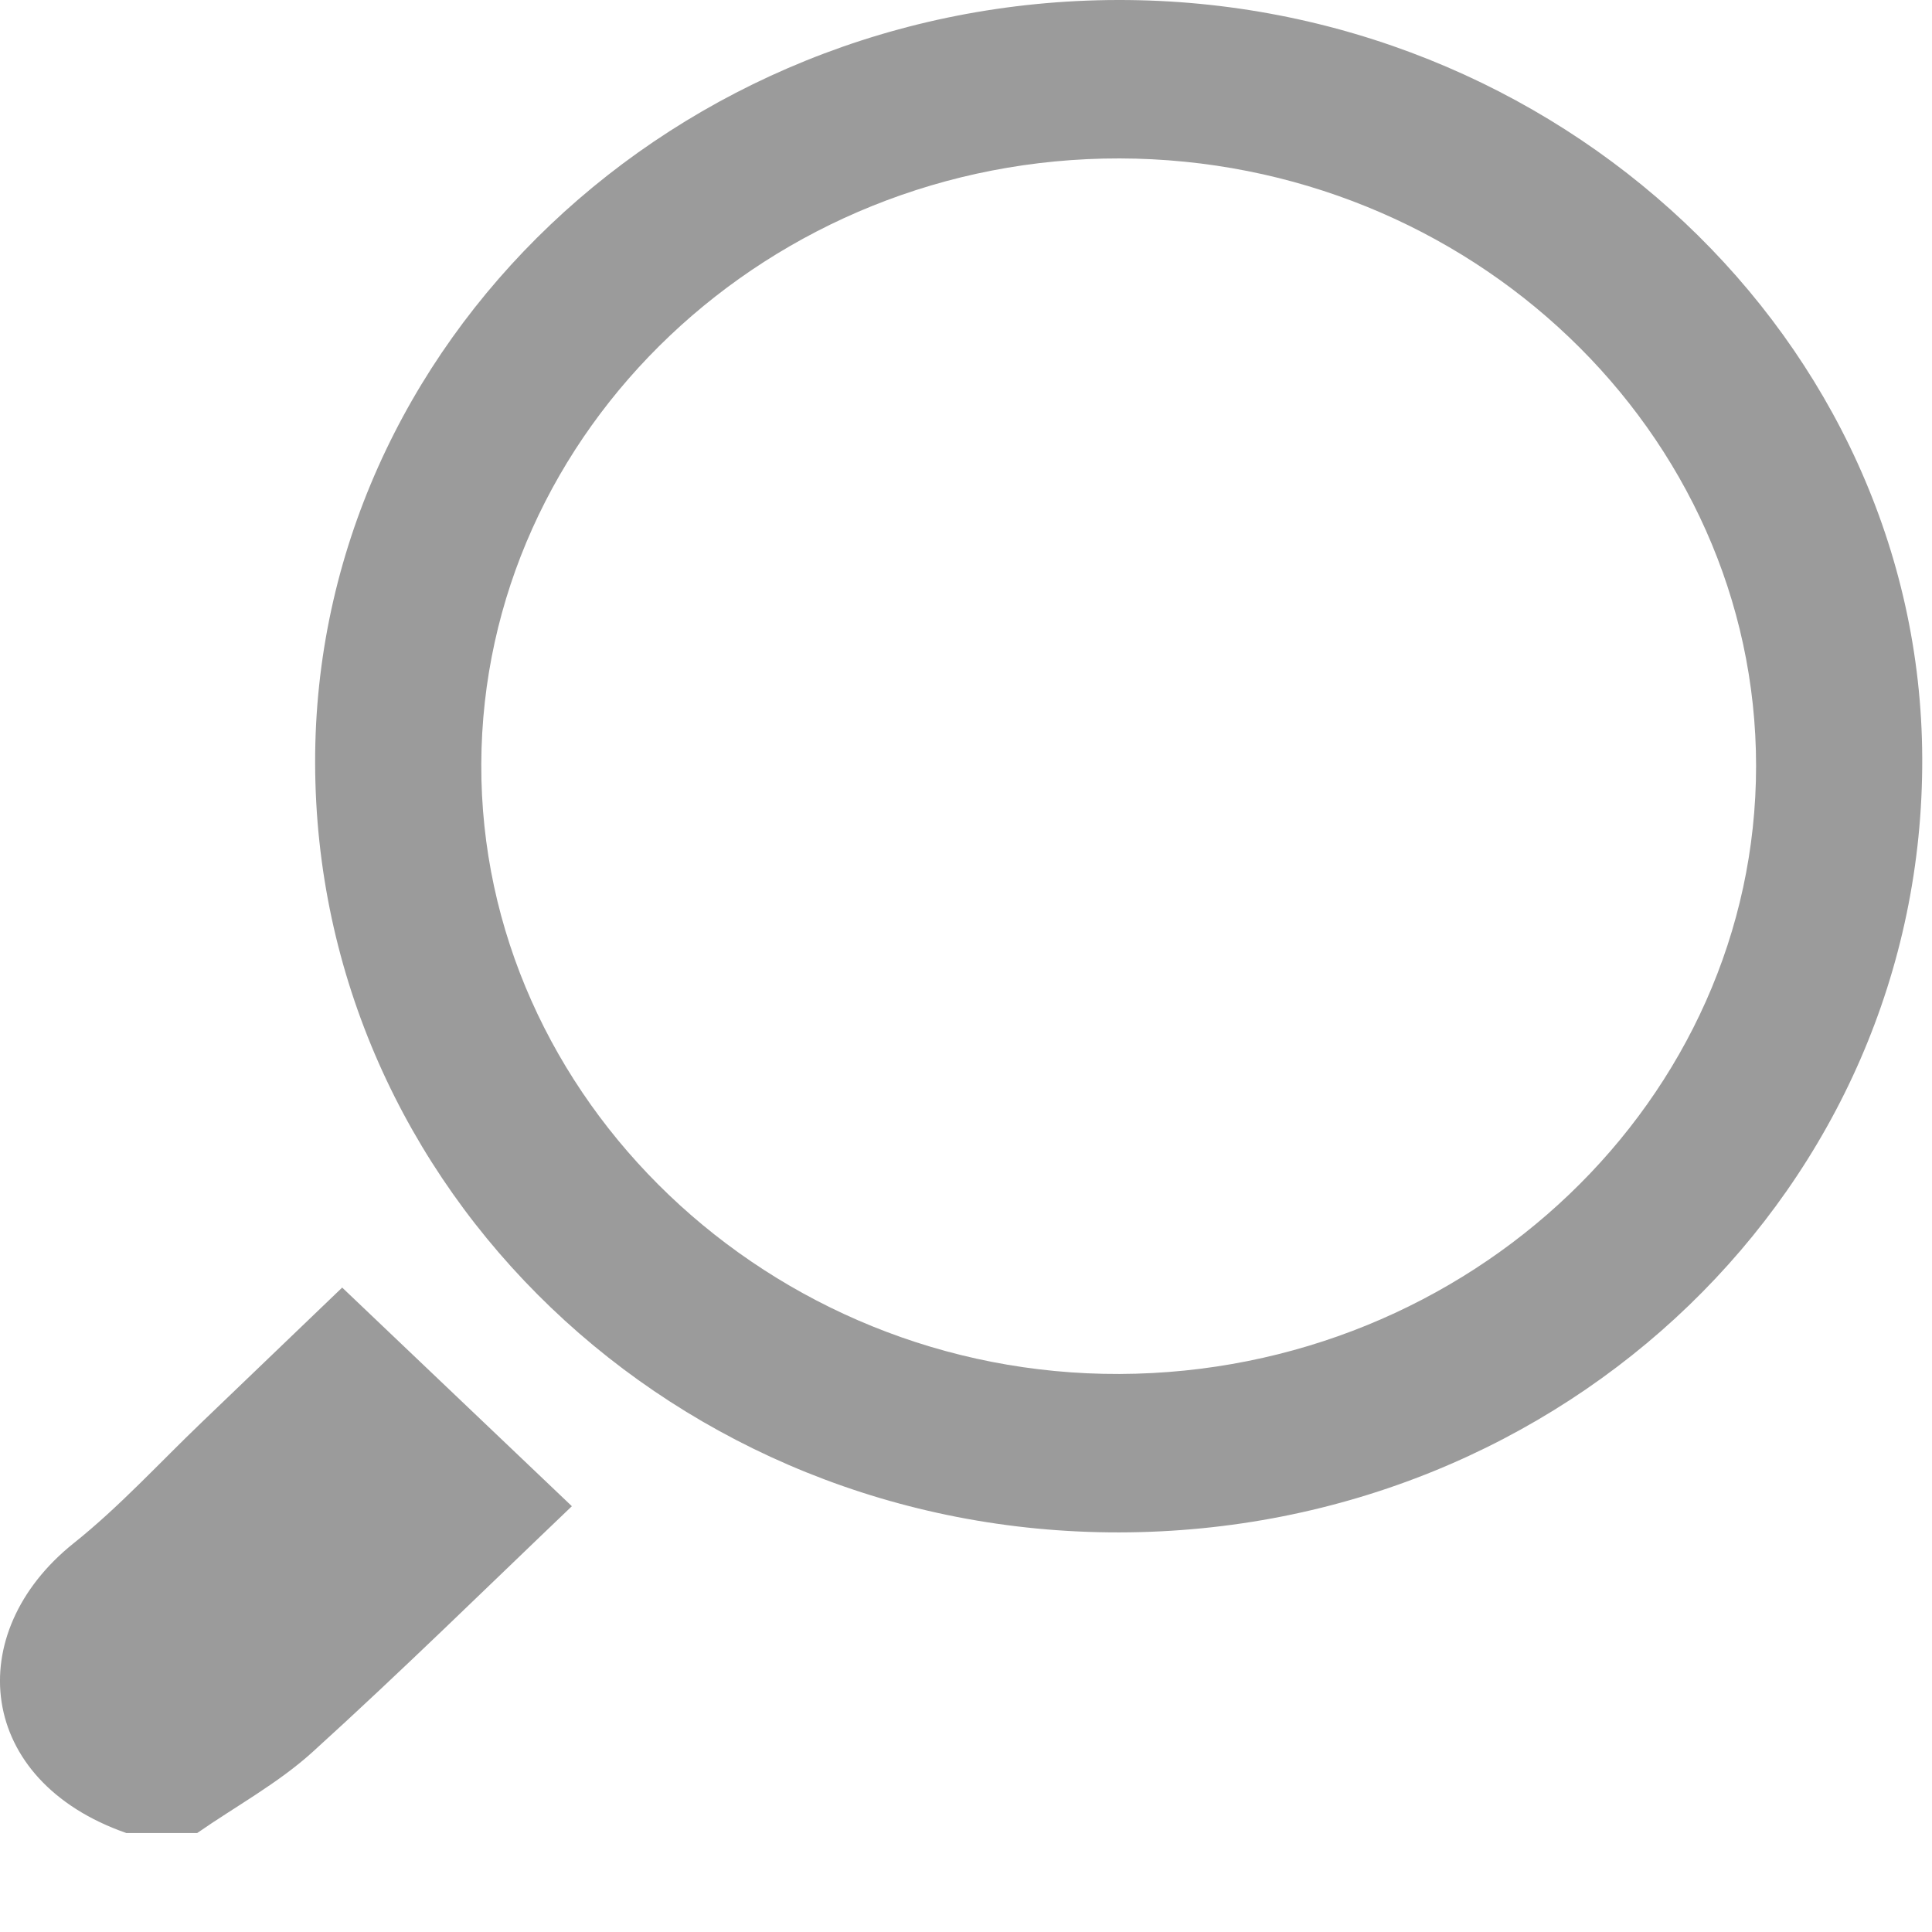
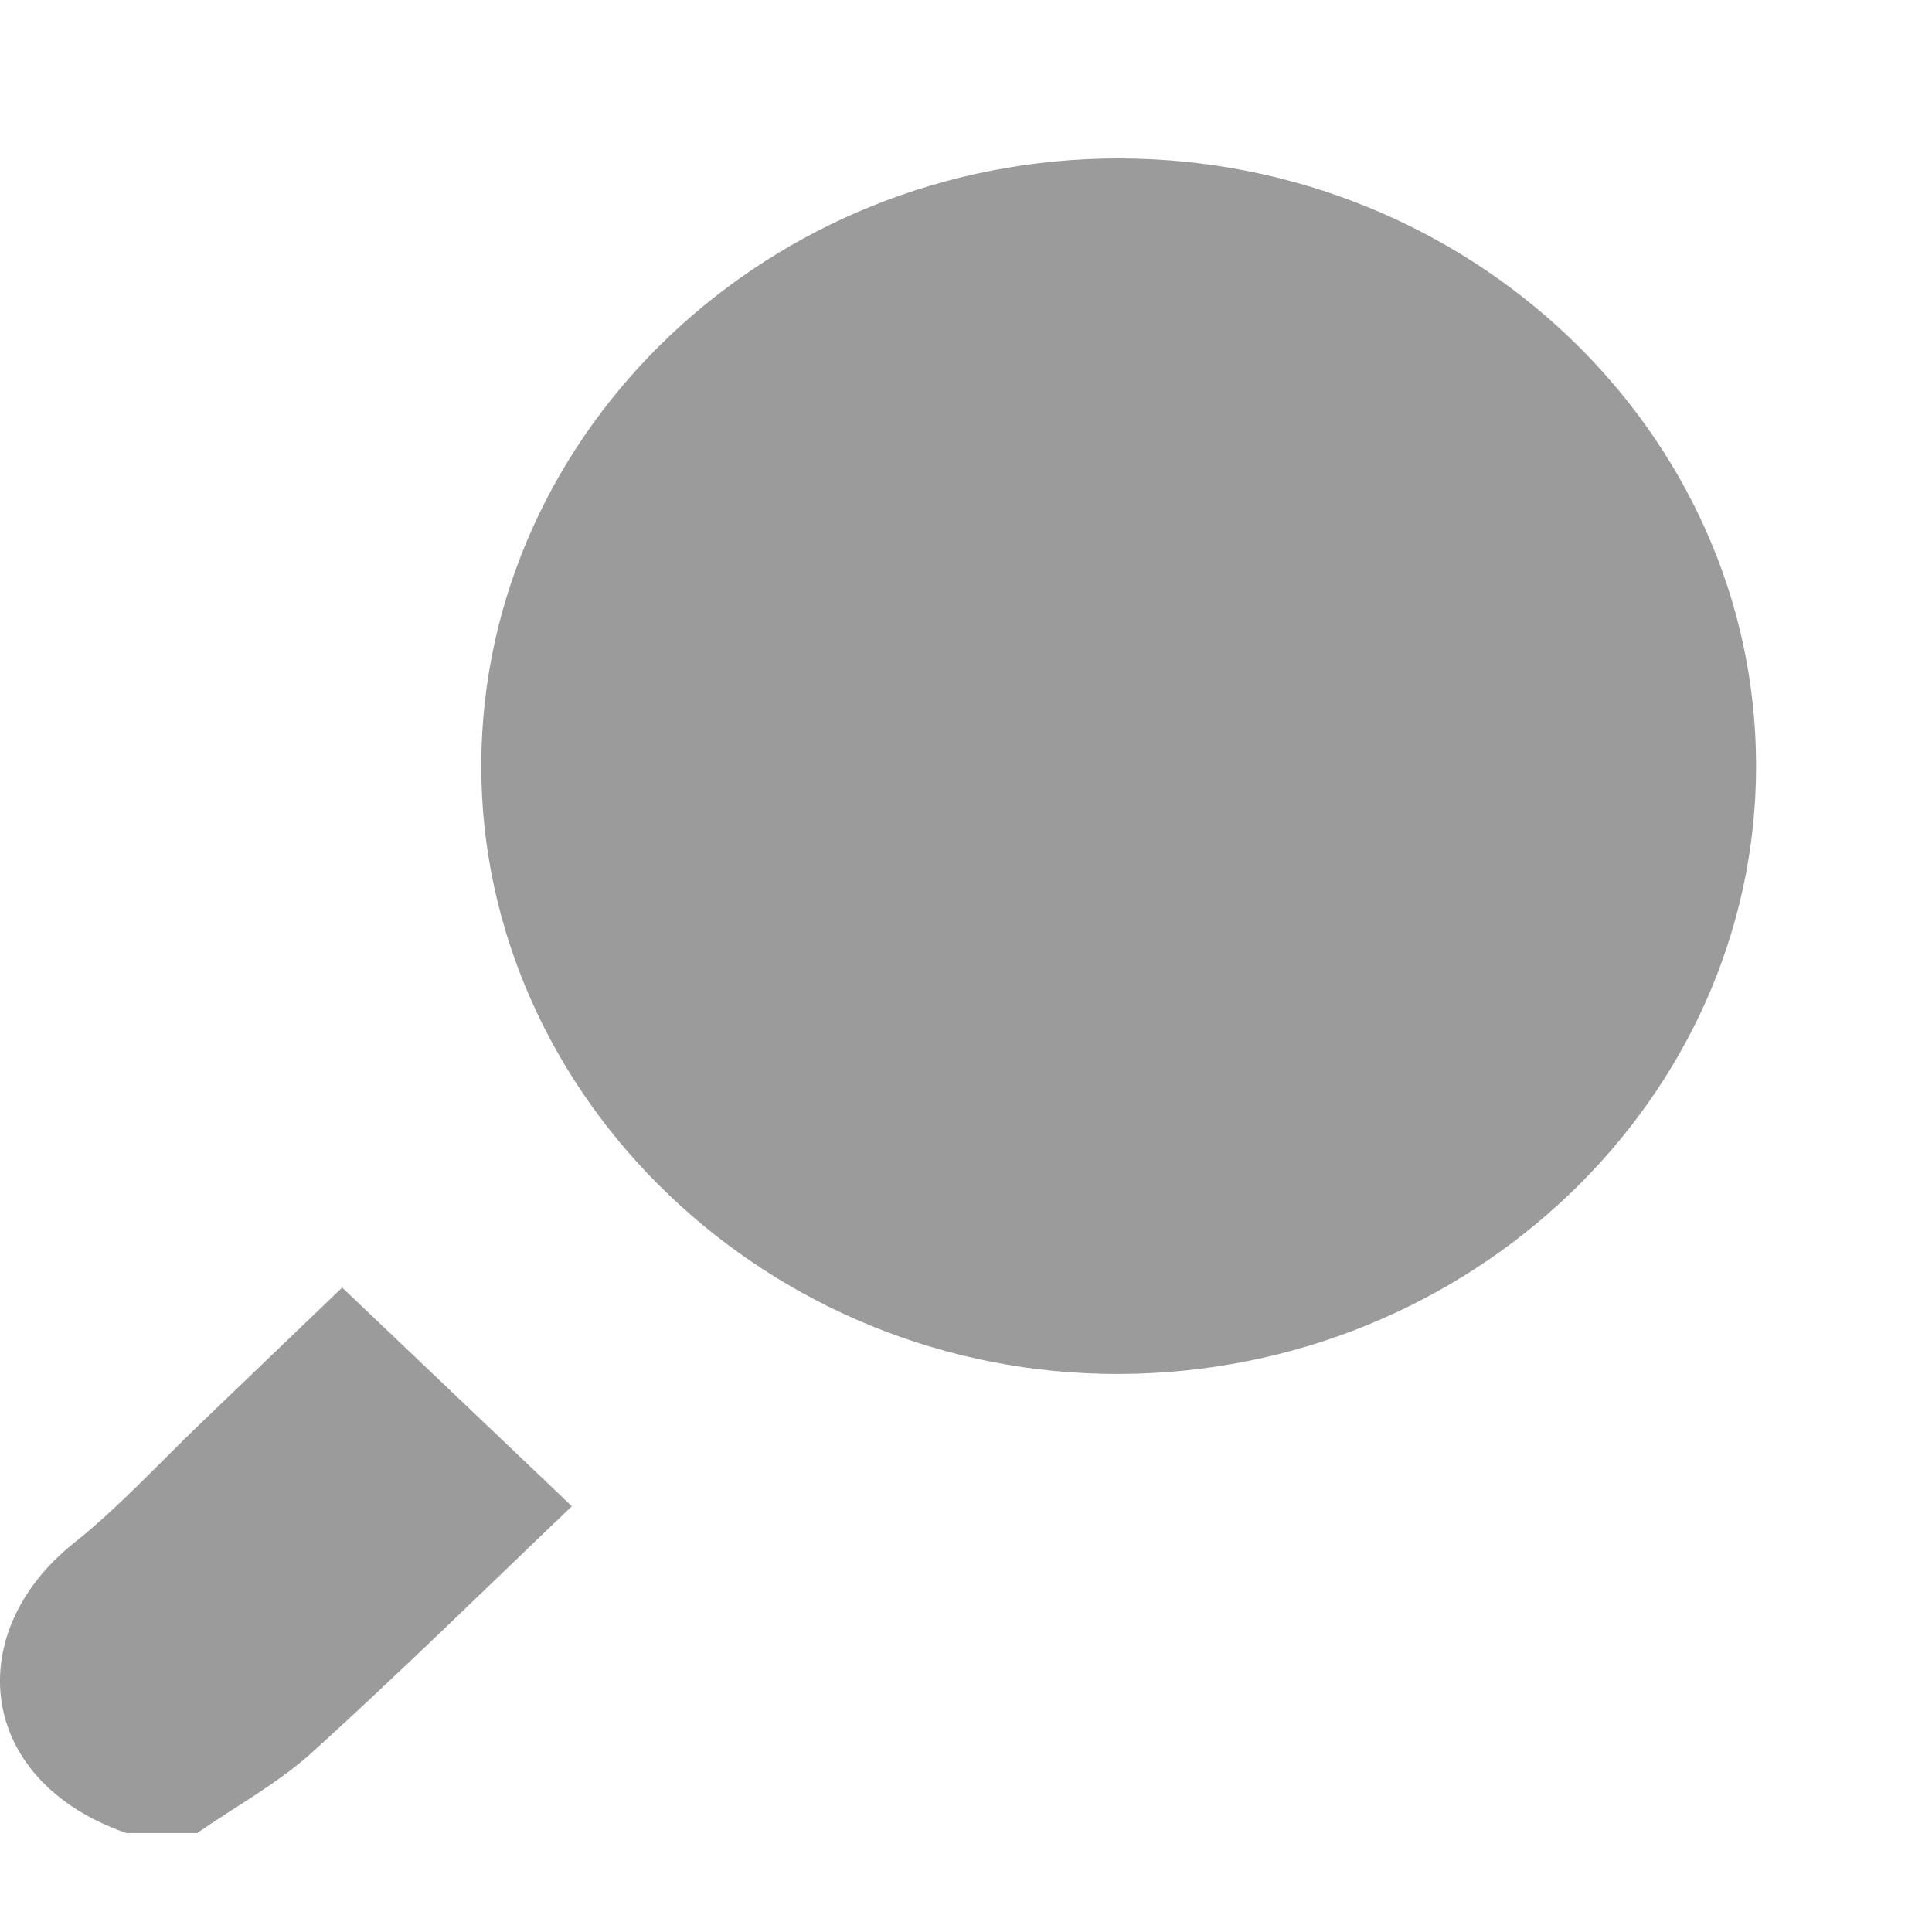
<svg xmlns="http://www.w3.org/2000/svg" width="18" height="18" viewBox="0 0 18 18">
  <g fill="#9B9B9B" fill-rule="evenodd">
-     <path d="M1.837 17.078c.36-.25.754-.464 1.074-.754.83-.753 1.628-1.538 2.417-2.291l-2.14-2.037-1.306 1.253c-.397.38-.768.788-1.197 1.13-1.042.834-.909 2.21.492 2.699h.66zM10.432 1.476c3.263.007 5.929 2.552 5.929 5.66 0 3.105-2.666 5.652-5.93 5.665-3.258.012-5.958-2.567-5.947-5.683.012-3.11 2.688-5.648 5.948-5.642M10.416 0c-4.12.007-7.487 3.206-7.48 7.107.007 3.971 3.357 7.177 7.493 7.17 4.16-.007 7.497-3.227 7.48-7.217-.015-3.882-3.396-7.067-7.493-7.06" />
+     <path d="M1.837 17.078c.36-.25.754-.464 1.074-.754.83-.753 1.628-1.538 2.417-2.291l-2.14-2.037-1.306 1.253c-.397.38-.768.788-1.197 1.13-1.042.834-.909 2.21.492 2.699h.66zM10.432 1.476c3.263.007 5.929 2.552 5.929 5.66 0 3.105-2.666 5.652-5.93 5.665-3.258.012-5.958-2.567-5.947-5.683.012-3.11 2.688-5.648 5.948-5.642M10.416 0" />
  </g>
</svg>